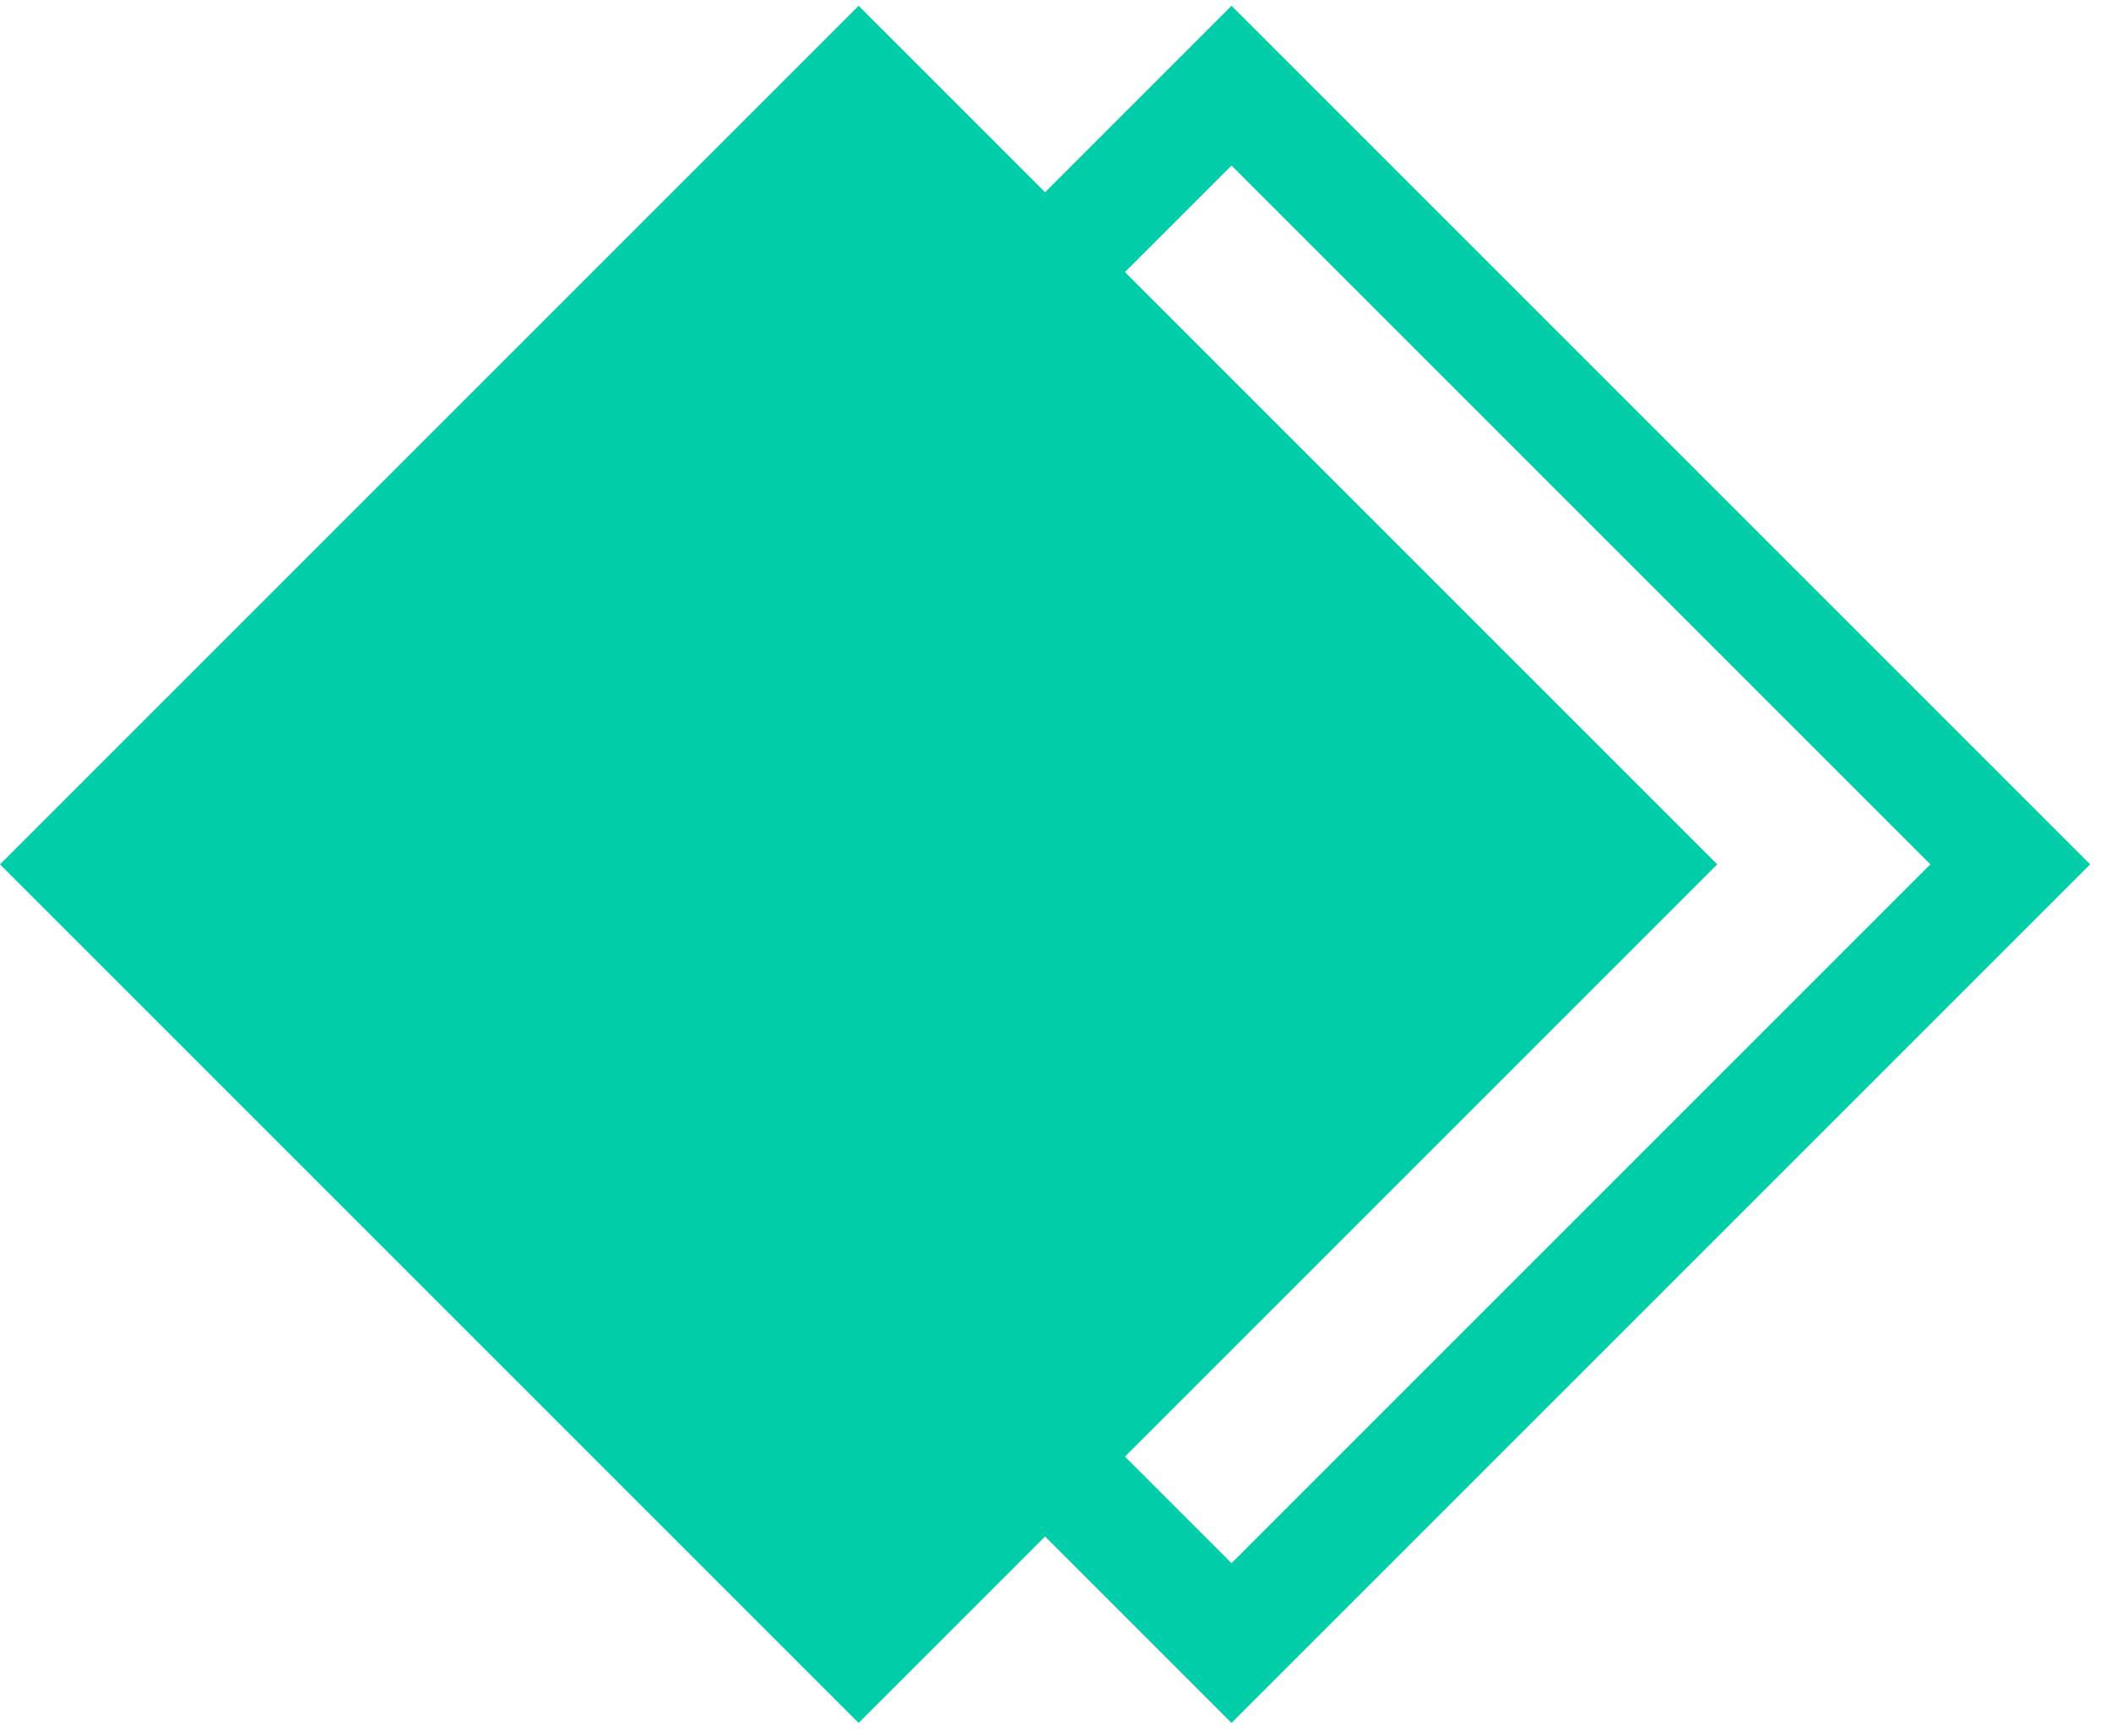
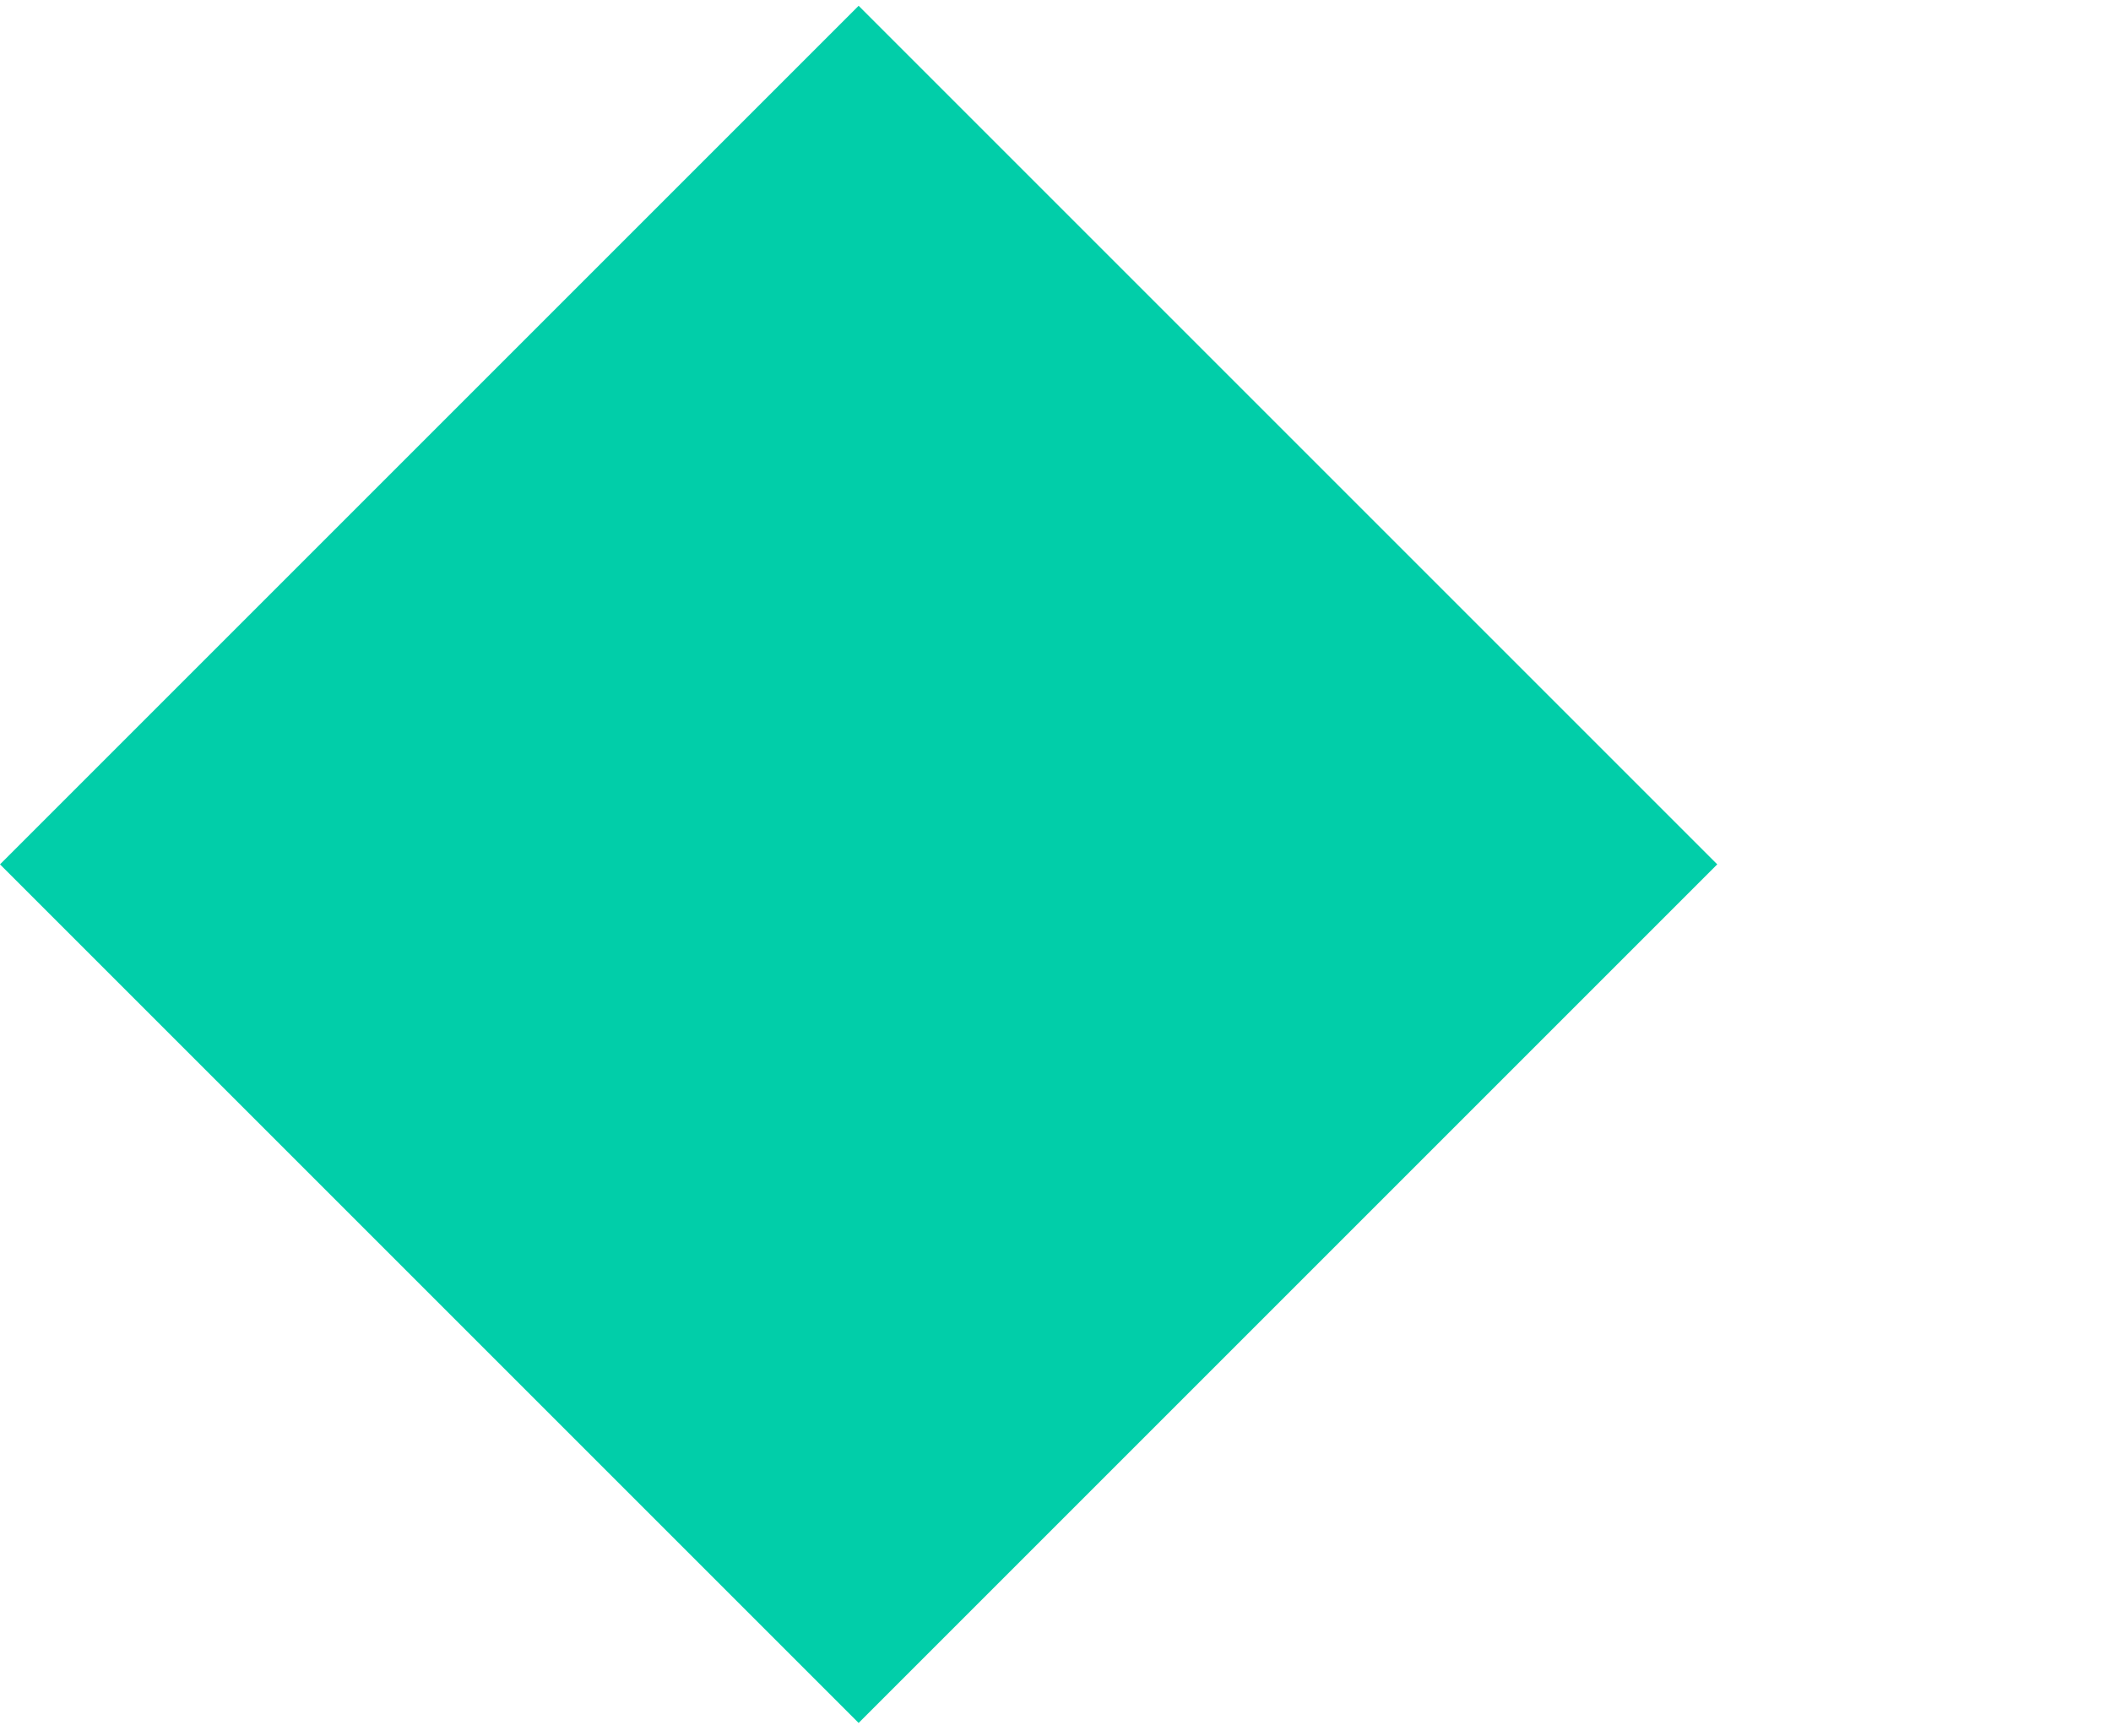
<svg xmlns="http://www.w3.org/2000/svg" width="62" height="51" viewBox="0 0 62 51" fill="none">
  <rect x="25.218" y="0.17" width="35.663" height="35.663" transform="rotate(45 25.218 0.17)" fill="#01CEA9" />
-   <rect x="36.17" y="2.516" width="32.345" height="32.345" transform="rotate(45 36.17 2.516)" stroke="#01CEA9" stroke-width="3.318" />
</svg>